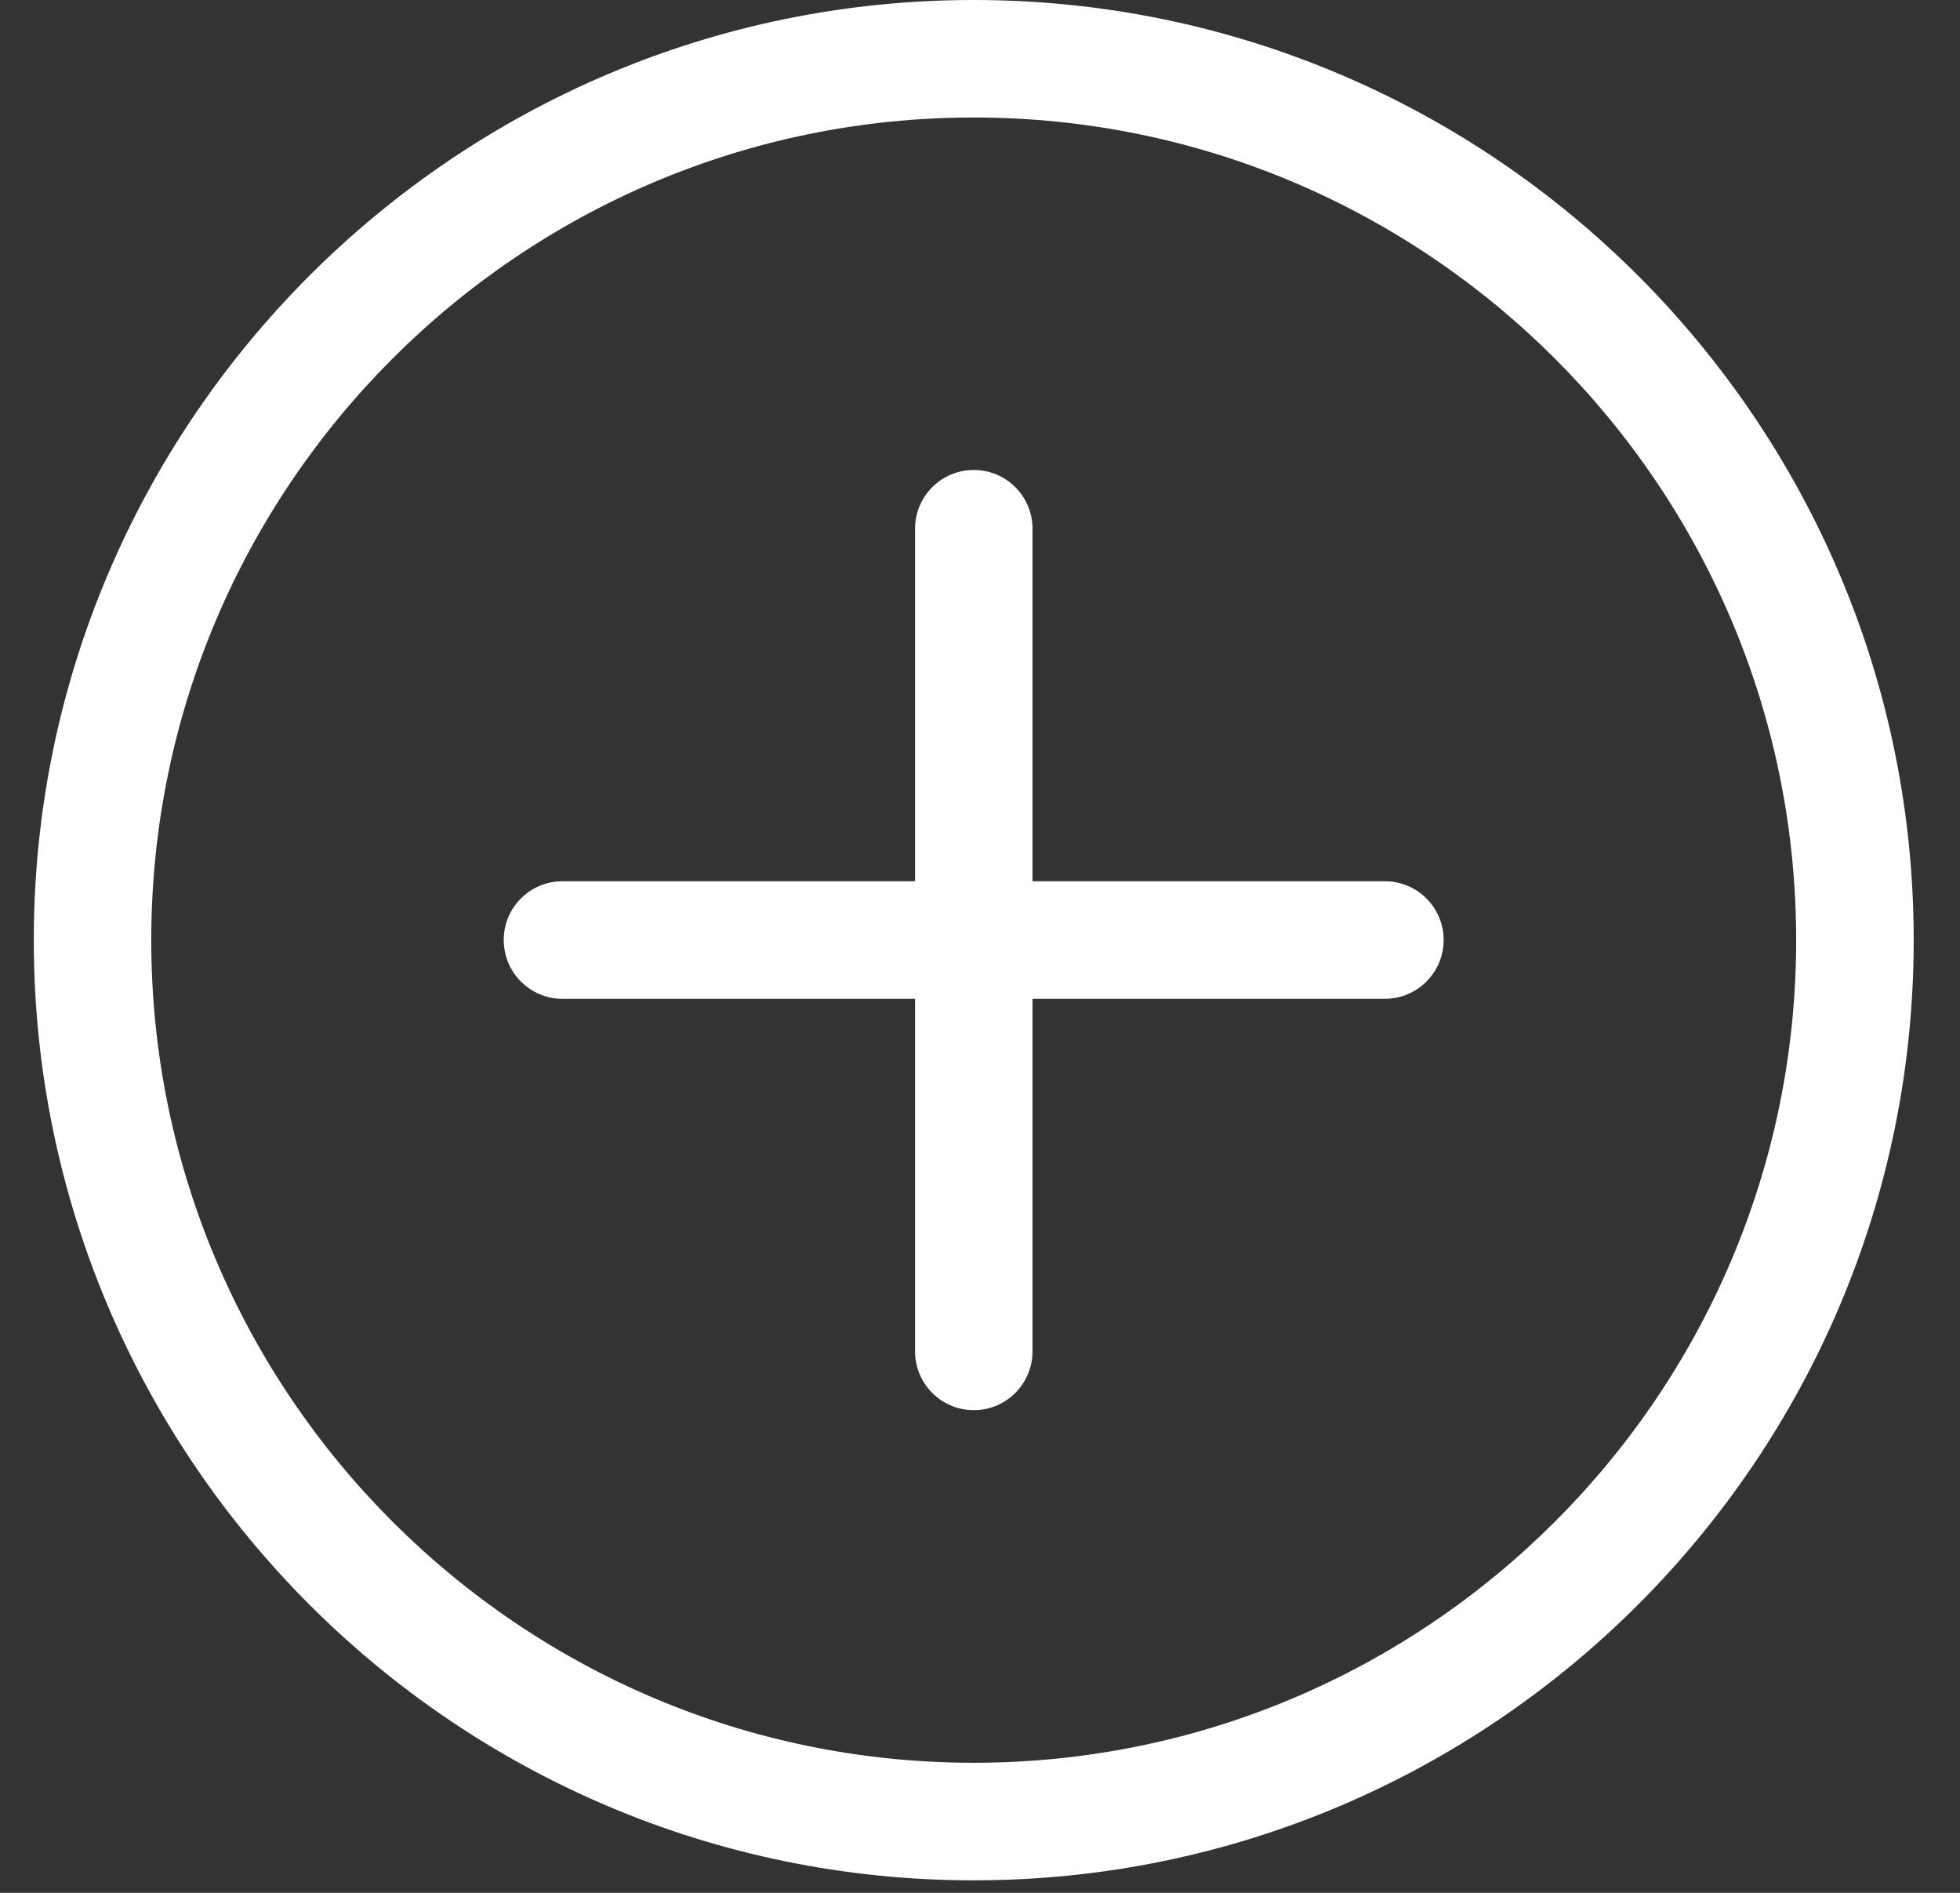
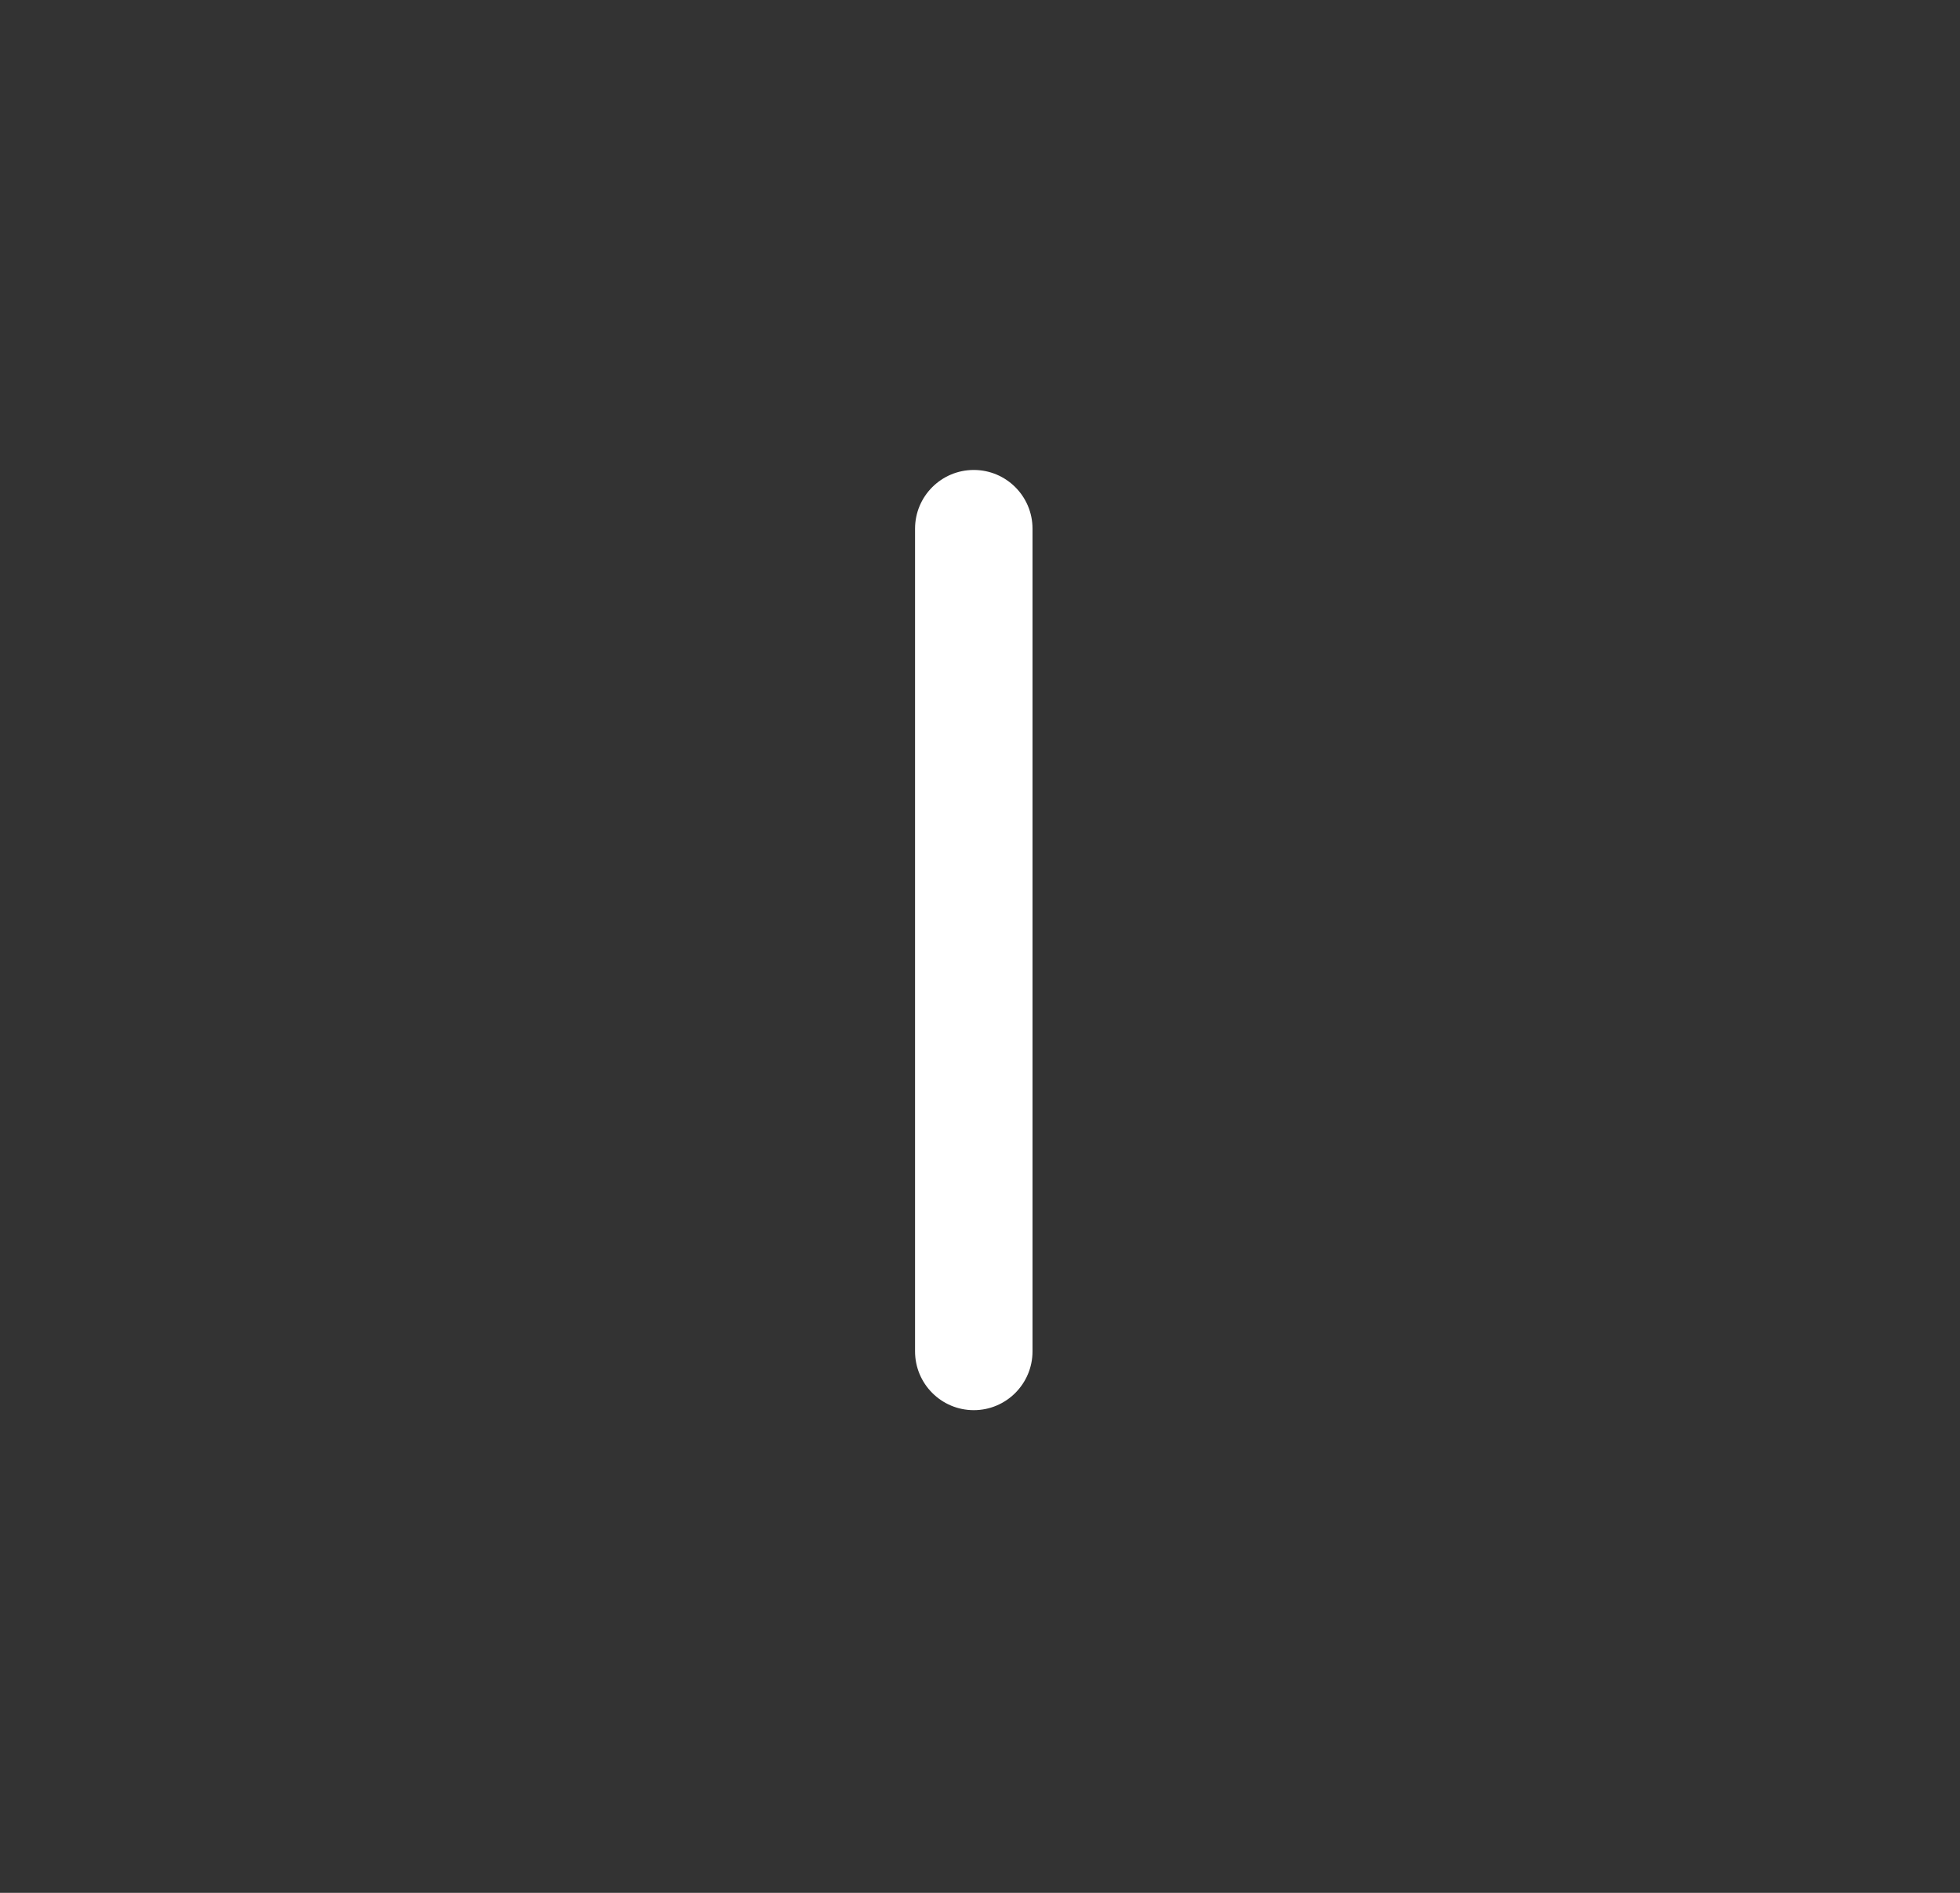
<svg xmlns="http://www.w3.org/2000/svg" width="29" height="28" viewBox="0 0 29 28" fill="none">
  <rect x="0" y="0" width="29" height="28" fill="#333333" stroke="none" />
-   <path d="M14.407 27.815C6.739 27.815 0.5 21.576 0.5 13.907C0.5 6.239 6.739 0 14.407 0C22.076 0 28.315 6.239 28.315 13.907C28.315 21.576 22.076 27.815 14.407 27.815ZM14.407 1.738C7.697 1.738 2.238 7.197 2.238 13.907C2.238 20.618 7.697 26.076 14.407 26.076C21.118 26.076 26.576 20.618 26.576 13.907C26.576 7.197 21.118 1.738 14.407 1.738Z" fill="white" />
-   <path d="M20.491 14.775H8.322C7.842 14.775 7.453 14.385 7.453 13.905C7.453 13.425 7.842 13.036 8.322 13.036H20.491C20.971 13.036 21.36 13.425 21.36 13.905C21.36 14.385 20.971 14.775 20.491 14.775Z" fill="white" />
  <path d="M14.408 20.86C13.928 20.86 13.539 20.47 13.539 19.99V7.821C13.539 7.341 13.928 6.952 14.408 6.952C14.888 6.952 15.277 7.341 15.277 7.821V19.99C15.277 20.47 14.888 20.86 14.408 20.86Z" fill="white" />
</svg>